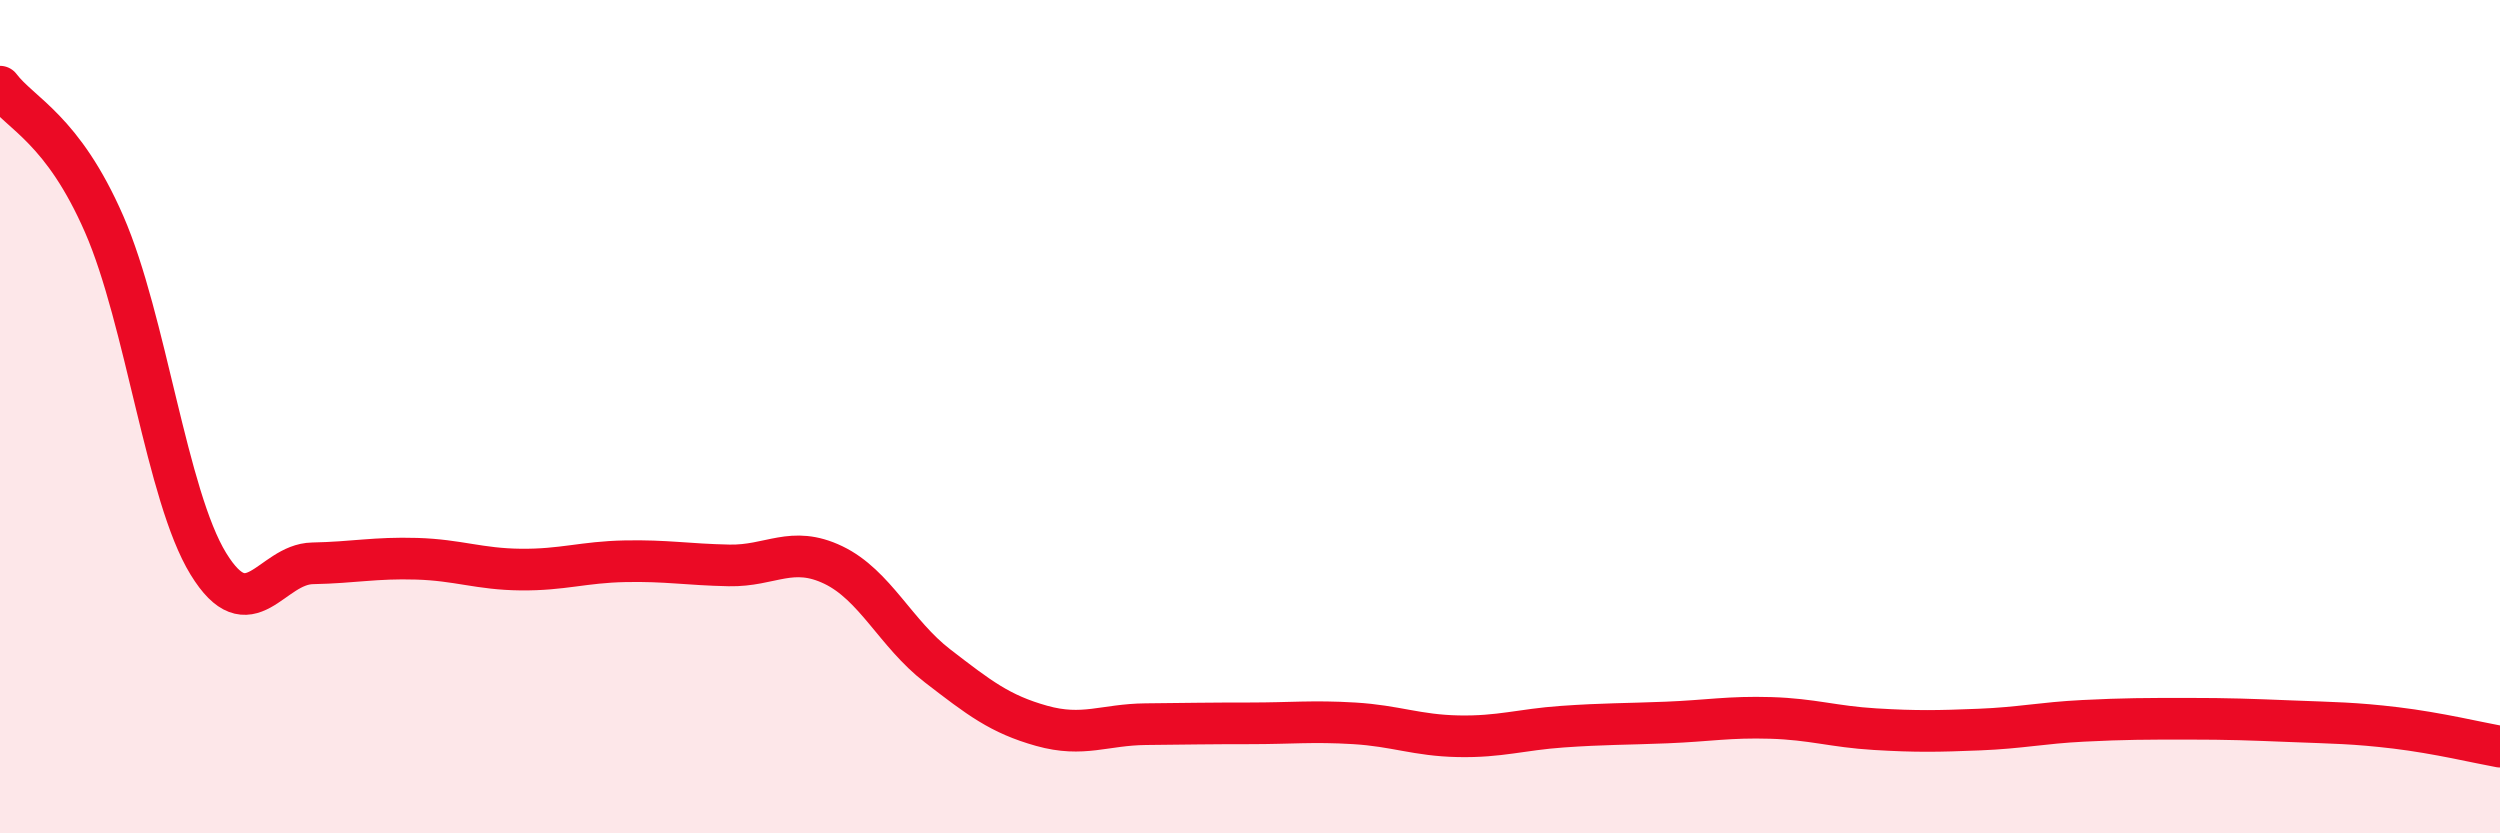
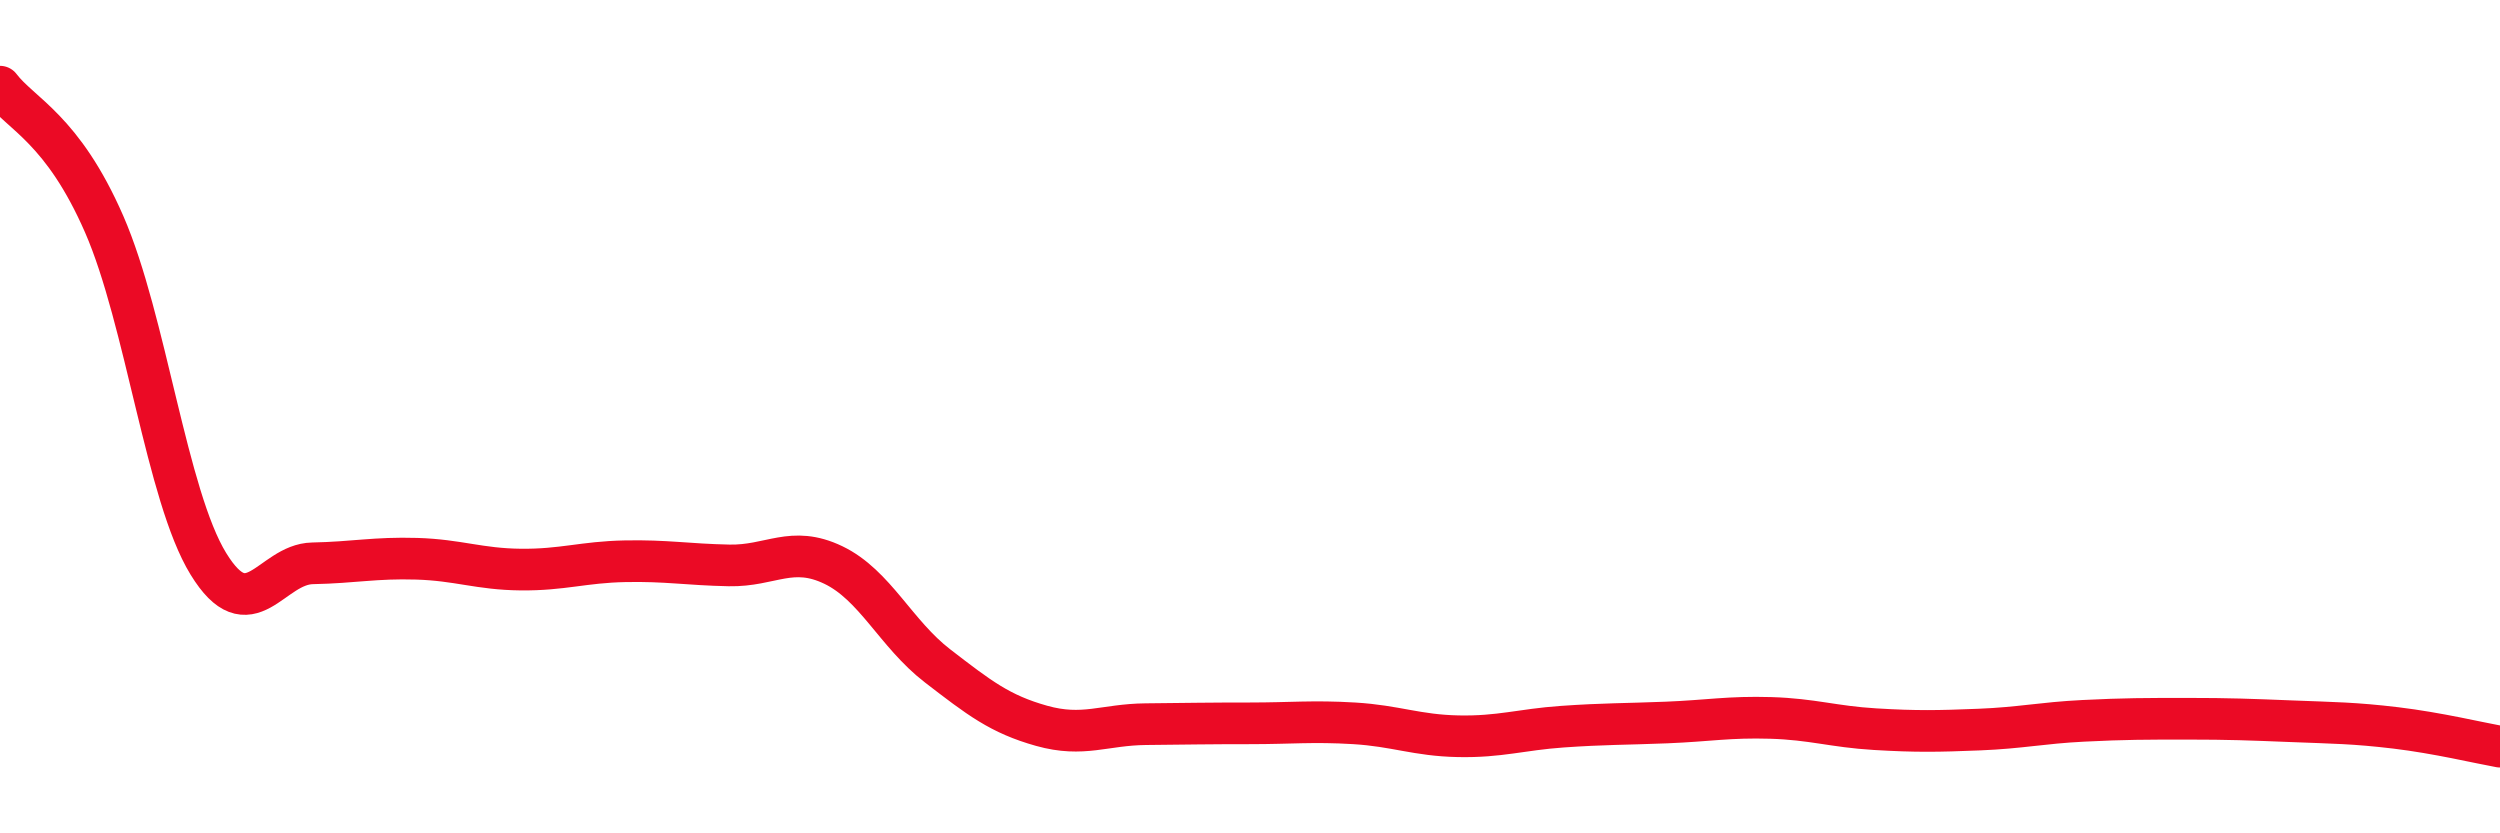
<svg xmlns="http://www.w3.org/2000/svg" width="60" height="20" viewBox="0 0 60 20">
-   <path d="M 0,2.08 C 0.5,2.74 1.5,3.09 2.5,5.38 C 3.5,7.67 4,11.9 5,13.53 C 6,15.16 6.5,13.54 7.5,13.52 C 8.5,13.5 9,13.38 10,13.41 C 11,13.44 11.5,13.66 12.5,13.67 C 13.5,13.68 14,13.49 15,13.47 C 16,13.45 16.5,13.55 17.5,13.57 C 18.5,13.59 19,13.08 20,13.56 C 21,14.04 21.5,15.21 22.5,15.98 C 23.5,16.75 24,17.14 25,17.42 C 26,17.7 26.5,17.39 27.5,17.38 C 28.5,17.37 29,17.36 30,17.36 C 31,17.36 31.5,17.3 32.5,17.36 C 33.5,17.42 34,17.65 35,17.67 C 36,17.69 36.5,17.51 37.5,17.44 C 38.5,17.37 39,17.38 40,17.34 C 41,17.3 41.5,17.2 42.5,17.23 C 43.5,17.26 44,17.44 45,17.5 C 46,17.56 46.5,17.55 47.5,17.51 C 48.5,17.47 49,17.35 50,17.3 C 51,17.25 51.5,17.25 52.5,17.25 C 53.5,17.25 54,17.27 55,17.31 C 56,17.35 56.5,17.35 57.5,17.47 C 58.5,17.59 59.5,17.83 60,17.92L60 20L0 20Z" fill="#EB0A25" opacity="0.1" stroke-linecap="round" stroke-linejoin="round" />
  <path d="M 0,2.08 C 0.5,2.74 1.5,3.09 2.5,5.38 C 3.5,7.67 4,11.9 5,13.53 C 6,15.16 6.5,13.54 7.5,13.52 C 8.5,13.5 9,13.38 10,13.41 C 11,13.44 11.5,13.66 12.5,13.67 C 13.5,13.68 14,13.49 15,13.47 C 16,13.45 16.5,13.55 17.5,13.57 C 18.5,13.59 19,13.08 20,13.56 C 21,14.04 21.5,15.21 22.5,15.98 C 23.5,16.75 24,17.14 25,17.42 C 26,17.7 26.5,17.39 27.5,17.38 C 28.5,17.37 29,17.36 30,17.36 C 31,17.36 31.5,17.3 32.5,17.36 C 33.5,17.42 34,17.65 35,17.67 C 36,17.69 36.5,17.51 37.5,17.44 C 38.5,17.37 39,17.38 40,17.34 C 41,17.3 41.5,17.2 42.5,17.23 C 43.5,17.26 44,17.44 45,17.5 C 46,17.56 46.5,17.55 47.5,17.51 C 48.5,17.47 49,17.35 50,17.3 C 51,17.25 51.5,17.25 52.5,17.25 C 53.5,17.25 54,17.27 55,17.31 C 56,17.35 56.5,17.35 57.5,17.47 C 58.5,17.59 59.5,17.83 60,17.92" stroke="#EB0A25" stroke-width="1" fill="none" stroke-linecap="round" stroke-linejoin="round" />
</svg>